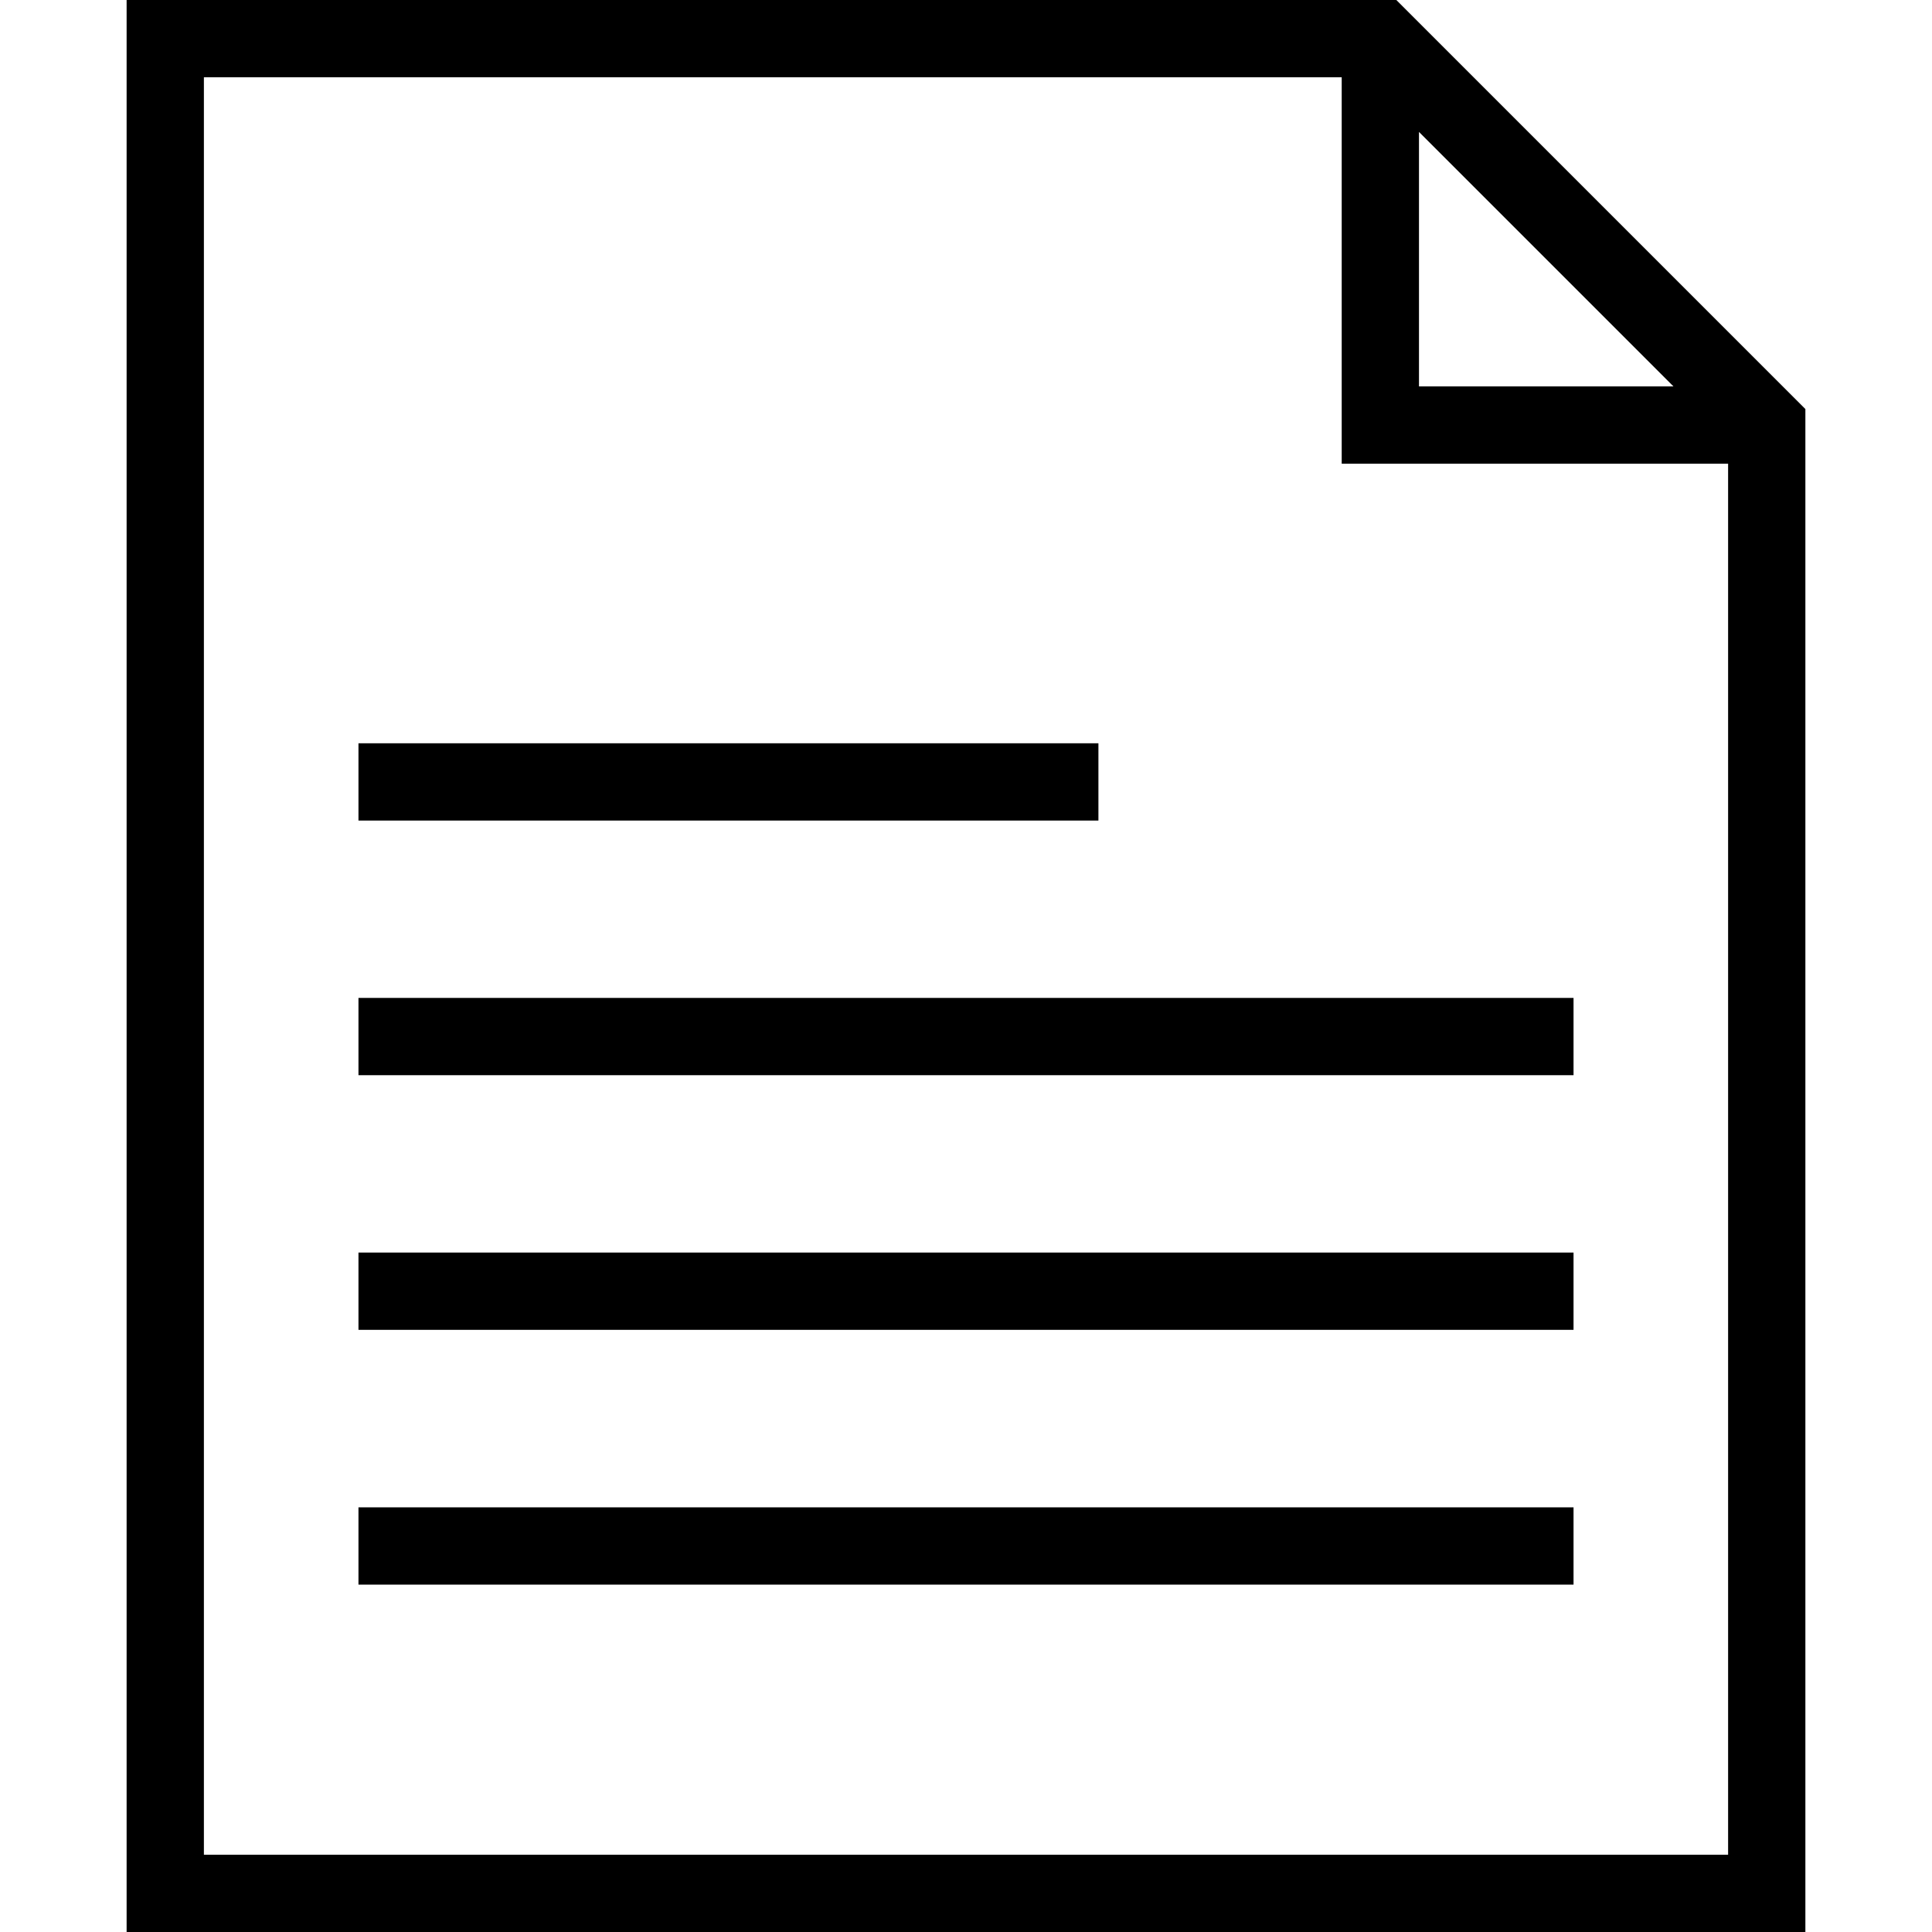
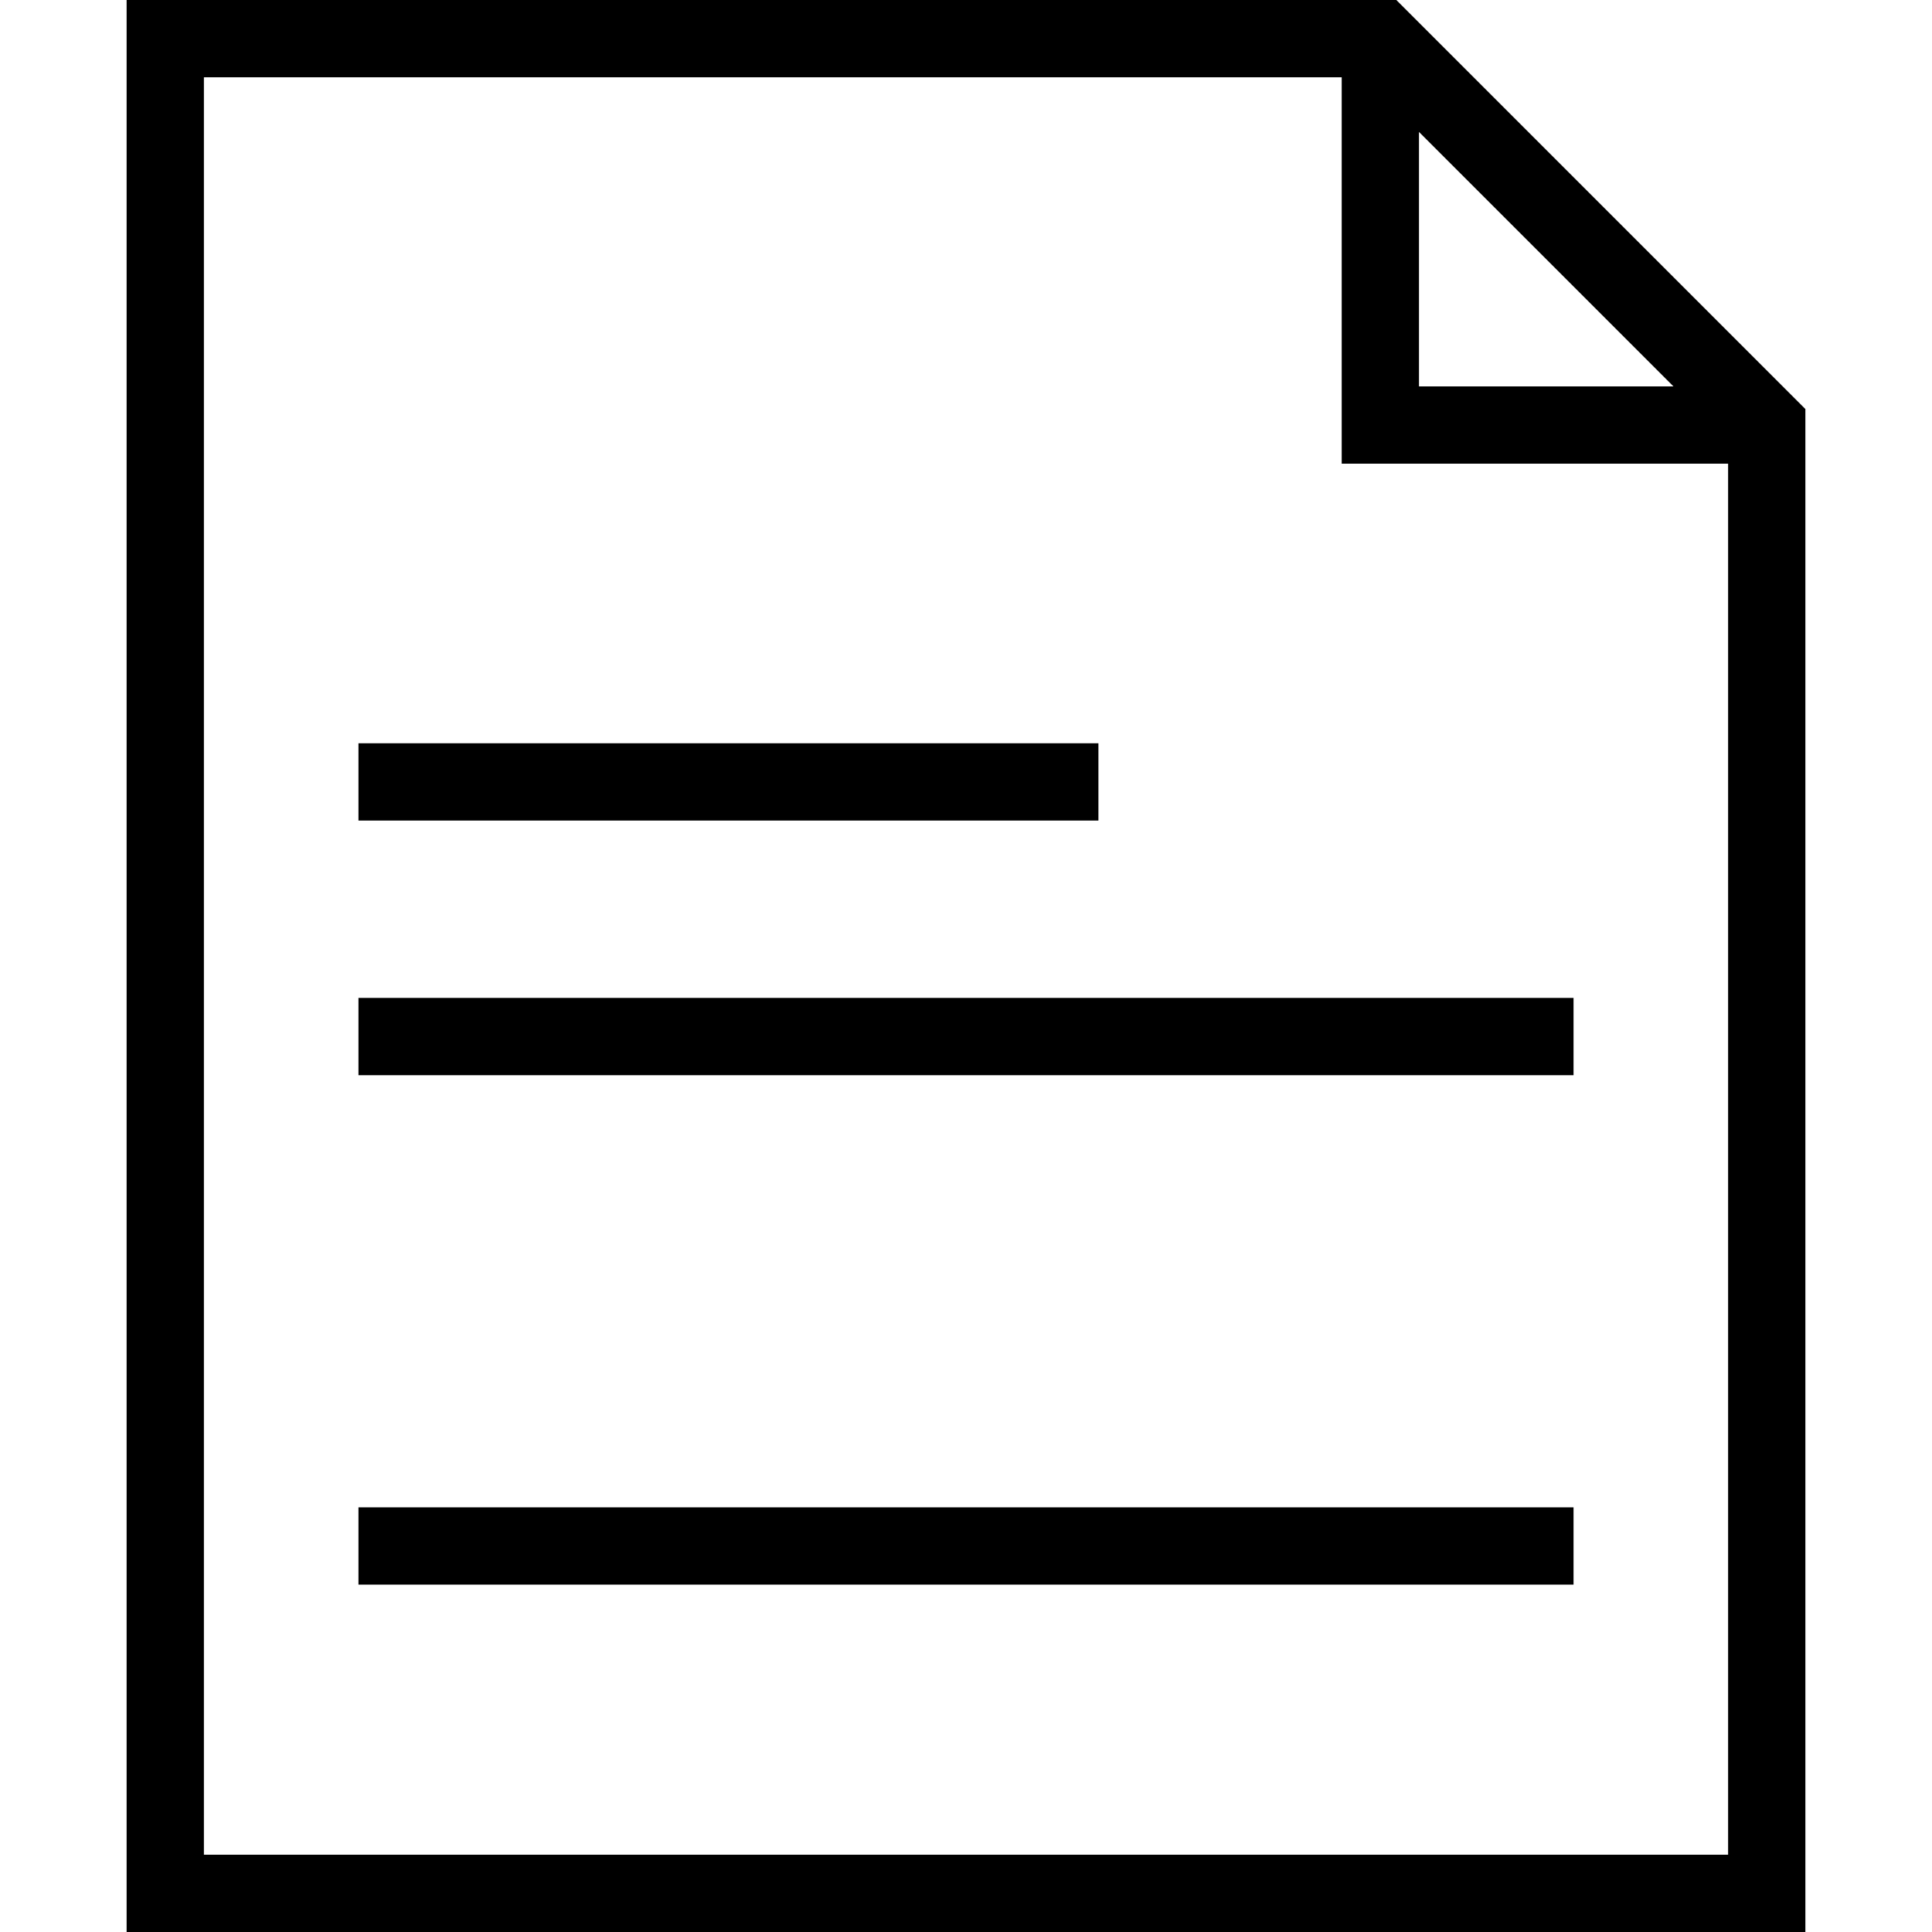
<svg xmlns="http://www.w3.org/2000/svg" fill="#000000" version="1.1" id="Layer_1" viewBox="0 0 492.308 492.308" xml:space="preserve">
  <g>
    <g>
      <path d="M355.813,0H32.264v492.308h427.779V104.231L355.813,0z M361.582,33.615l64.846,64.846h-64.846V33.615z M440.351,472.615     H51.957V19.692h289.933v98.462h98.462V472.615z" />
    </g>
  </g>
  <g>
    <g>
      <rect x="91.343" y="384.098" width="309.622" height="19.692" />
    </g>
  </g>
  <g>
    <g>
-       <rect x="91.343" y="319.173" width="309.622" height="19.692" />
-     </g>
+       </g>
  </g>
  <g>
    <g>
      <rect x="91.343" y="254.287" width="309.622" height="19.692" />
    </g>
  </g>
  <g>
    <g>
      <rect x="91.343" y="189.401" width="188.554" height="19.692" />
    </g>
  </g>
</svg>